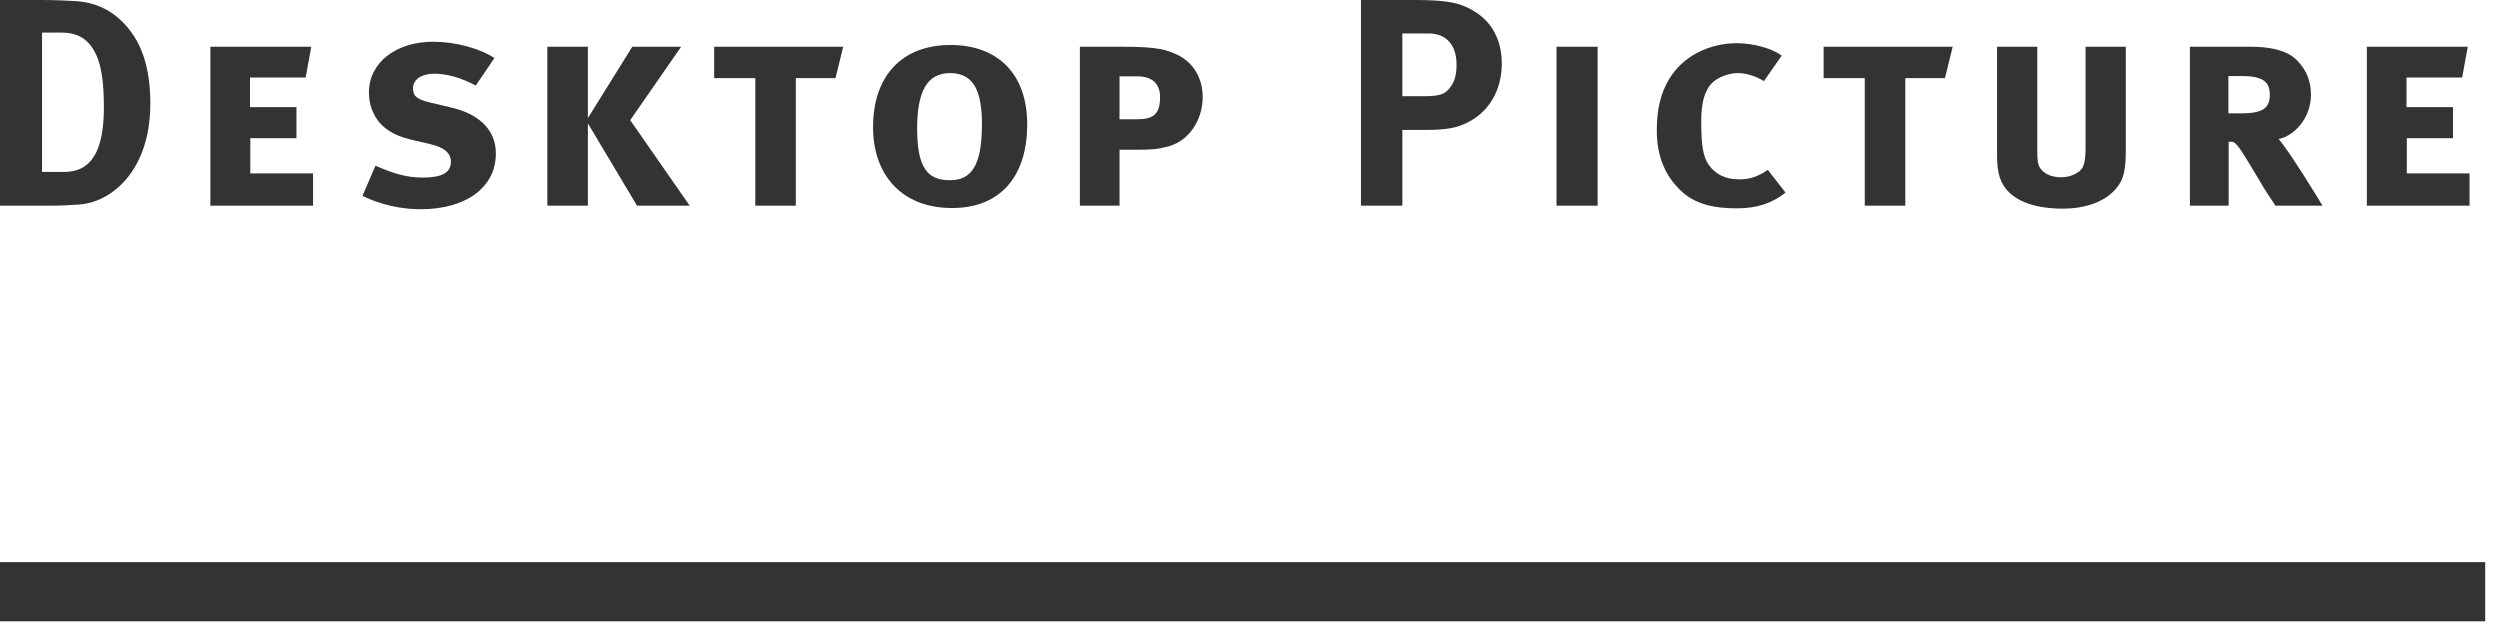
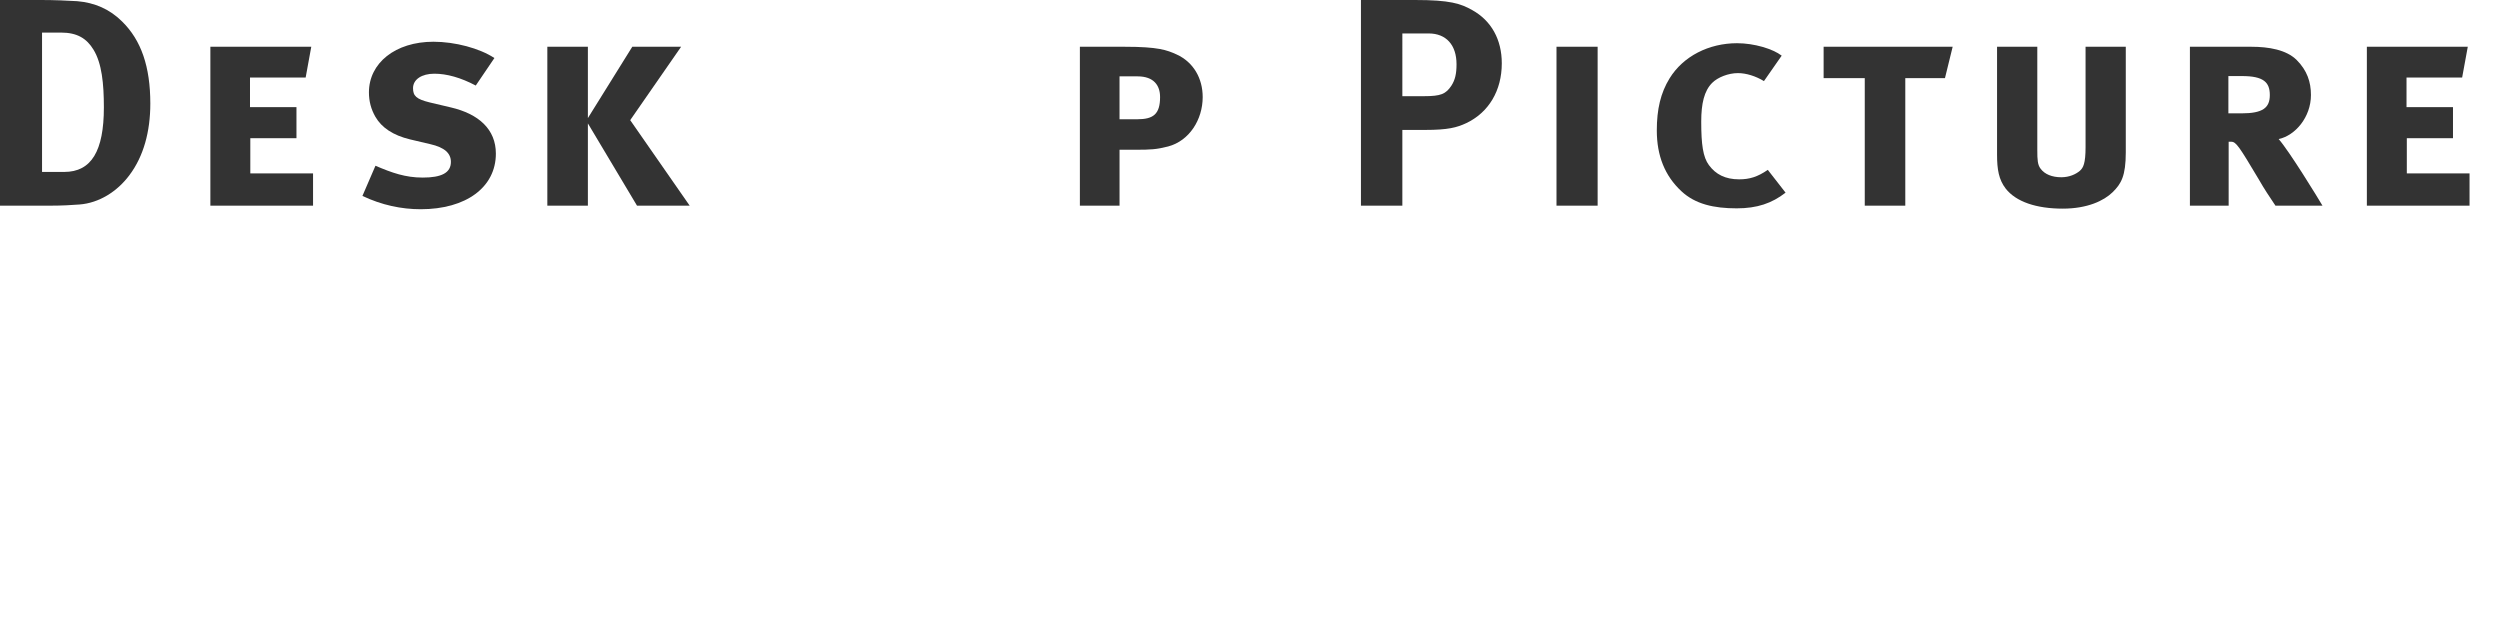
<svg xmlns="http://www.w3.org/2000/svg" version="1.1" x="0px" y="0px" width="169px" height="43px" viewBox="0 0 169 43" overflow="visible" enable-background="new 0 0 169 43" xml:space="preserve">
  <defs>
</defs>
  <g>
    <g>
      <path fill="#333333" d="M2.801,0c0.801,0,1.861,0.041,2.421,0.08c1.181,0.1,2.2,0.541,3.04,1.381c1.281,1.26,1.9,3.041,1.9,5.541    c0,1.9-0.459,3.561-1.399,4.82c-0.841,1.141-2.081,1.9-3.381,2.001c-0.521,0.04-1.181,0.08-2.001,0.08H0V0H2.801z M2.842,11.623    h1.5c1.84,0,2.68-1.42,2.68-4.361c0-1.62-0.139-2.98-0.699-3.9c-0.461-0.76-1.101-1.16-2.201-1.16H2.842V11.623z" />
      <path fill="#333333" d="M14.221,13.903V3.161h6.821l-0.38,2.081H16.9v2h3.141v2.1h-3.12v2.381h4.241v2.181H14.221z" />
      <path fill="#333333" d="M28.441,14.144c-1.301,0-2.641-0.28-3.941-0.9l0.881-2.04c1.119,0.479,2.02,0.8,3.2,0.8    c1.261,0,1.9-0.32,1.9-1.06c0-0.58-0.421-0.98-1.4-1.201l-1.36-0.32c-1.16-0.279-1.92-0.8-2.34-1.52    c-0.301-0.521-0.441-1.061-0.441-1.66c0-1.98,1.781-3.422,4.361-3.422c1.461,0,3.121,0.441,4.121,1.102l-1.26,1.859    c-1.021-0.539-1.961-0.8-2.801-0.8s-1.44,0.38-1.44,0.979c0,0.521,0.22,0.74,1.12,0.961l1.44,0.34c1.88,0.44,3.04,1.48,3.04,3.121    C33.521,12.663,31.502,14.144,28.441,14.144z" />
      <path fill="#333333" d="M43.062,13.903l-3.321-5.562v5.562H37V3.161h2.741v4.821l3.001-4.821h3.301l-3.441,4.961l4.021,5.781    H43.062z" />
-       <path fill="#333333" d="M56.479,5.281h-2.681v8.622h-2.74V5.281h-2.781v-2.12H57L56.479,5.281z" />
-       <path fill="#333333" d="M64.358,14.063c-3.42,0-5.34-2.261-5.34-5.462c0-3.52,2-5.561,5.24-5.561c3.041,0,5.182,1.801,5.182,5.381    C69.44,11.783,67.739,14.063,64.358,14.063z M64.22,4.941c-1.581,0-2.221,1.301-2.221,3.74c0,2.701,0.72,3.502,2.221,3.502    c1.399,0,2.16-0.921,2.16-3.762C66.38,6.242,65.88,4.941,64.22,4.941z" />
      <path fill="#333333" d="M78.961,9.902c-0.779,0.2-1.18,0.221-2.199,0.221h-1.081v3.78H73V3.161h3.041c2.24,0,2.84,0.22,3.5,0.521    c1.141,0.52,1.761,1.619,1.761,2.88C81.302,8.082,80.402,9.522,78.961,9.902z M76.9,5.162h-1.22v2.9h1.2    c1.08,0,1.541-0.34,1.541-1.501C78.422,5.781,78.002,5.162,76.9,5.162z" />
      <path fill="#333333" d="M95.66,0c2.359,0,3.08,0.24,3.861,0.681c1.299,0.72,2,2.001,2,3.601c0,1.84-0.881,3.32-2.4,4.041    c-0.641,0.3-1.24,0.46-2.781,0.46h-1.541v5.121H92V0H95.66z M94.799,6.502h1.461c1.141,0,1.48-0.141,1.861-0.721    c0.24-0.38,0.34-0.779,0.34-1.439c0-1.301-0.701-2.081-1.881-2.081h-1.781V6.502z" />
      <path fill="#333333" d="M105.219,13.903V3.161H108v10.742H105.219z" />
      <path fill="#333333" d="M117.402,14.084c-1.541,0-2.801-0.281-3.742-1.16c-1.119-1.041-1.66-2.401-1.66-4.102    c0-1.44,0.26-2.541,0.861-3.521c0.92-1.5,2.66-2.38,4.561-2.38c1.16,0,2.42,0.38,3.02,0.841l-1.199,1.72    c-0.561-0.34-1.201-0.54-1.76-0.54c-0.641,0-1.361,0.28-1.74,0.66c-0.541,0.54-0.74,1.4-0.74,2.621c0,1.539,0.119,2.4,0.52,2.939    c0.459,0.621,1.1,0.961,2.041,0.961c0.699,0,1.24-0.16,1.939-0.641l1.201,1.541C119.781,13.743,118.781,14.084,117.402,14.084z" />
      <path fill="#333333" d="M131.48,5.281h-2.682v8.622h-2.74V5.281h-2.781v-2.12H132L131.48,5.281z" />
      <path fill="#333333" d="M142.803,13.003c-0.58,0.561-1.682,1.101-3.361,1.101c-1.781,0-3.16-0.461-3.861-1.36    c-0.459-0.601-0.58-1.28-0.58-2.28V3.161h2.721v7.001c0,0.641,0.02,0.98,0.221,1.24c0.279,0.381,0.779,0.58,1.4,0.58    c0.539,0,0.98-0.199,1.26-0.439c0.221-0.2,0.381-0.48,0.381-1.601V3.161h2.719v7.142    C143.701,11.883,143.402,12.423,142.803,13.003z" />
      <path fill="#333333" d="M153.82,13.903c-0.48-0.72-0.701-1.04-1.141-1.8c-1.301-2.182-1.521-2.521-1.842-2.521h-0.18v4.321h-2.619    V3.161h4.16c1.16,0,2.361,0.2,3.061,0.899c0.699,0.701,0.961,1.48,0.961,2.361c0,1.5-1.061,2.74-2.182,2.98    c0.721,0.82,2.682,4.021,2.961,4.501H153.82z M151.559,5.142h-0.92v2.521h0.881c1.459,0,1.92-0.381,1.92-1.24    C153.439,5.562,153.02,5.142,151.559,5.142z" />
      <path fill="#333333" d="M160,13.903V3.161h6.822l-0.381,2.081h-3.76v2h3.141v2.1h-3.121v2.381h4.24v2.181H160z" />
    </g>
  </g>
-   <rect y="38" fill="#333333" width="168" height="4" />
  <rect display="none" opacity="0.3" fill="#CC0000" width="159" height="18" />
</svg>